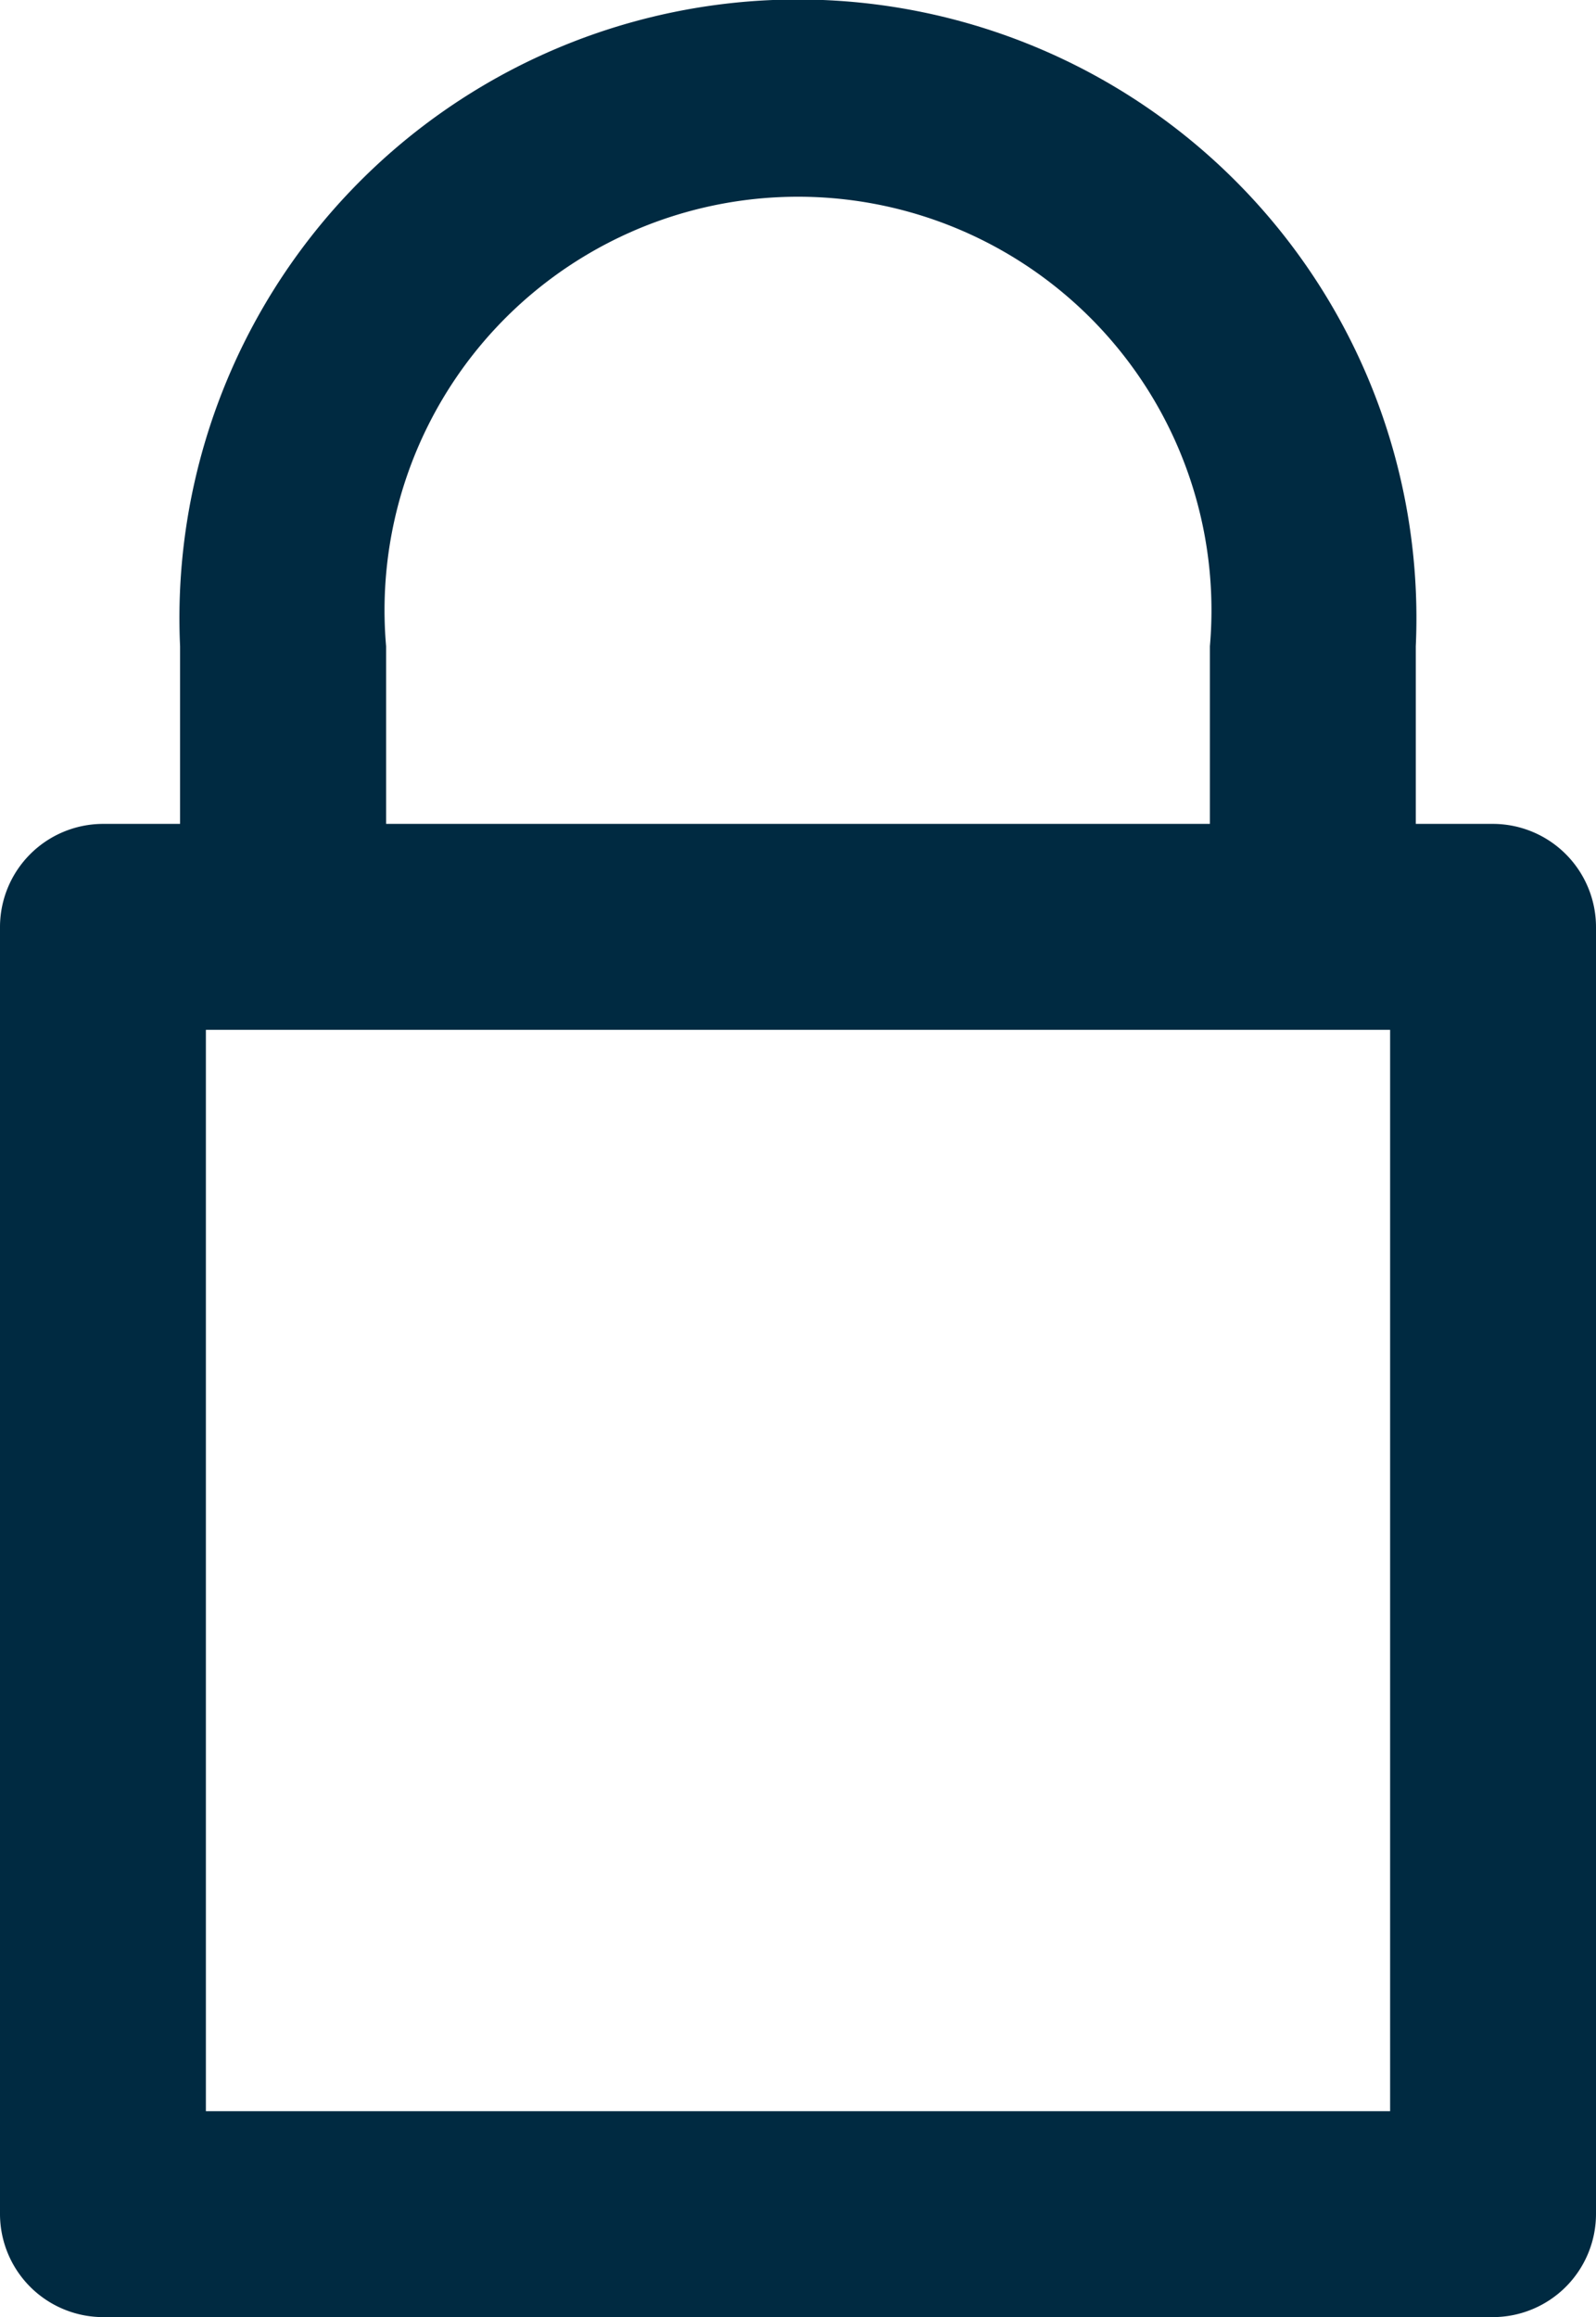
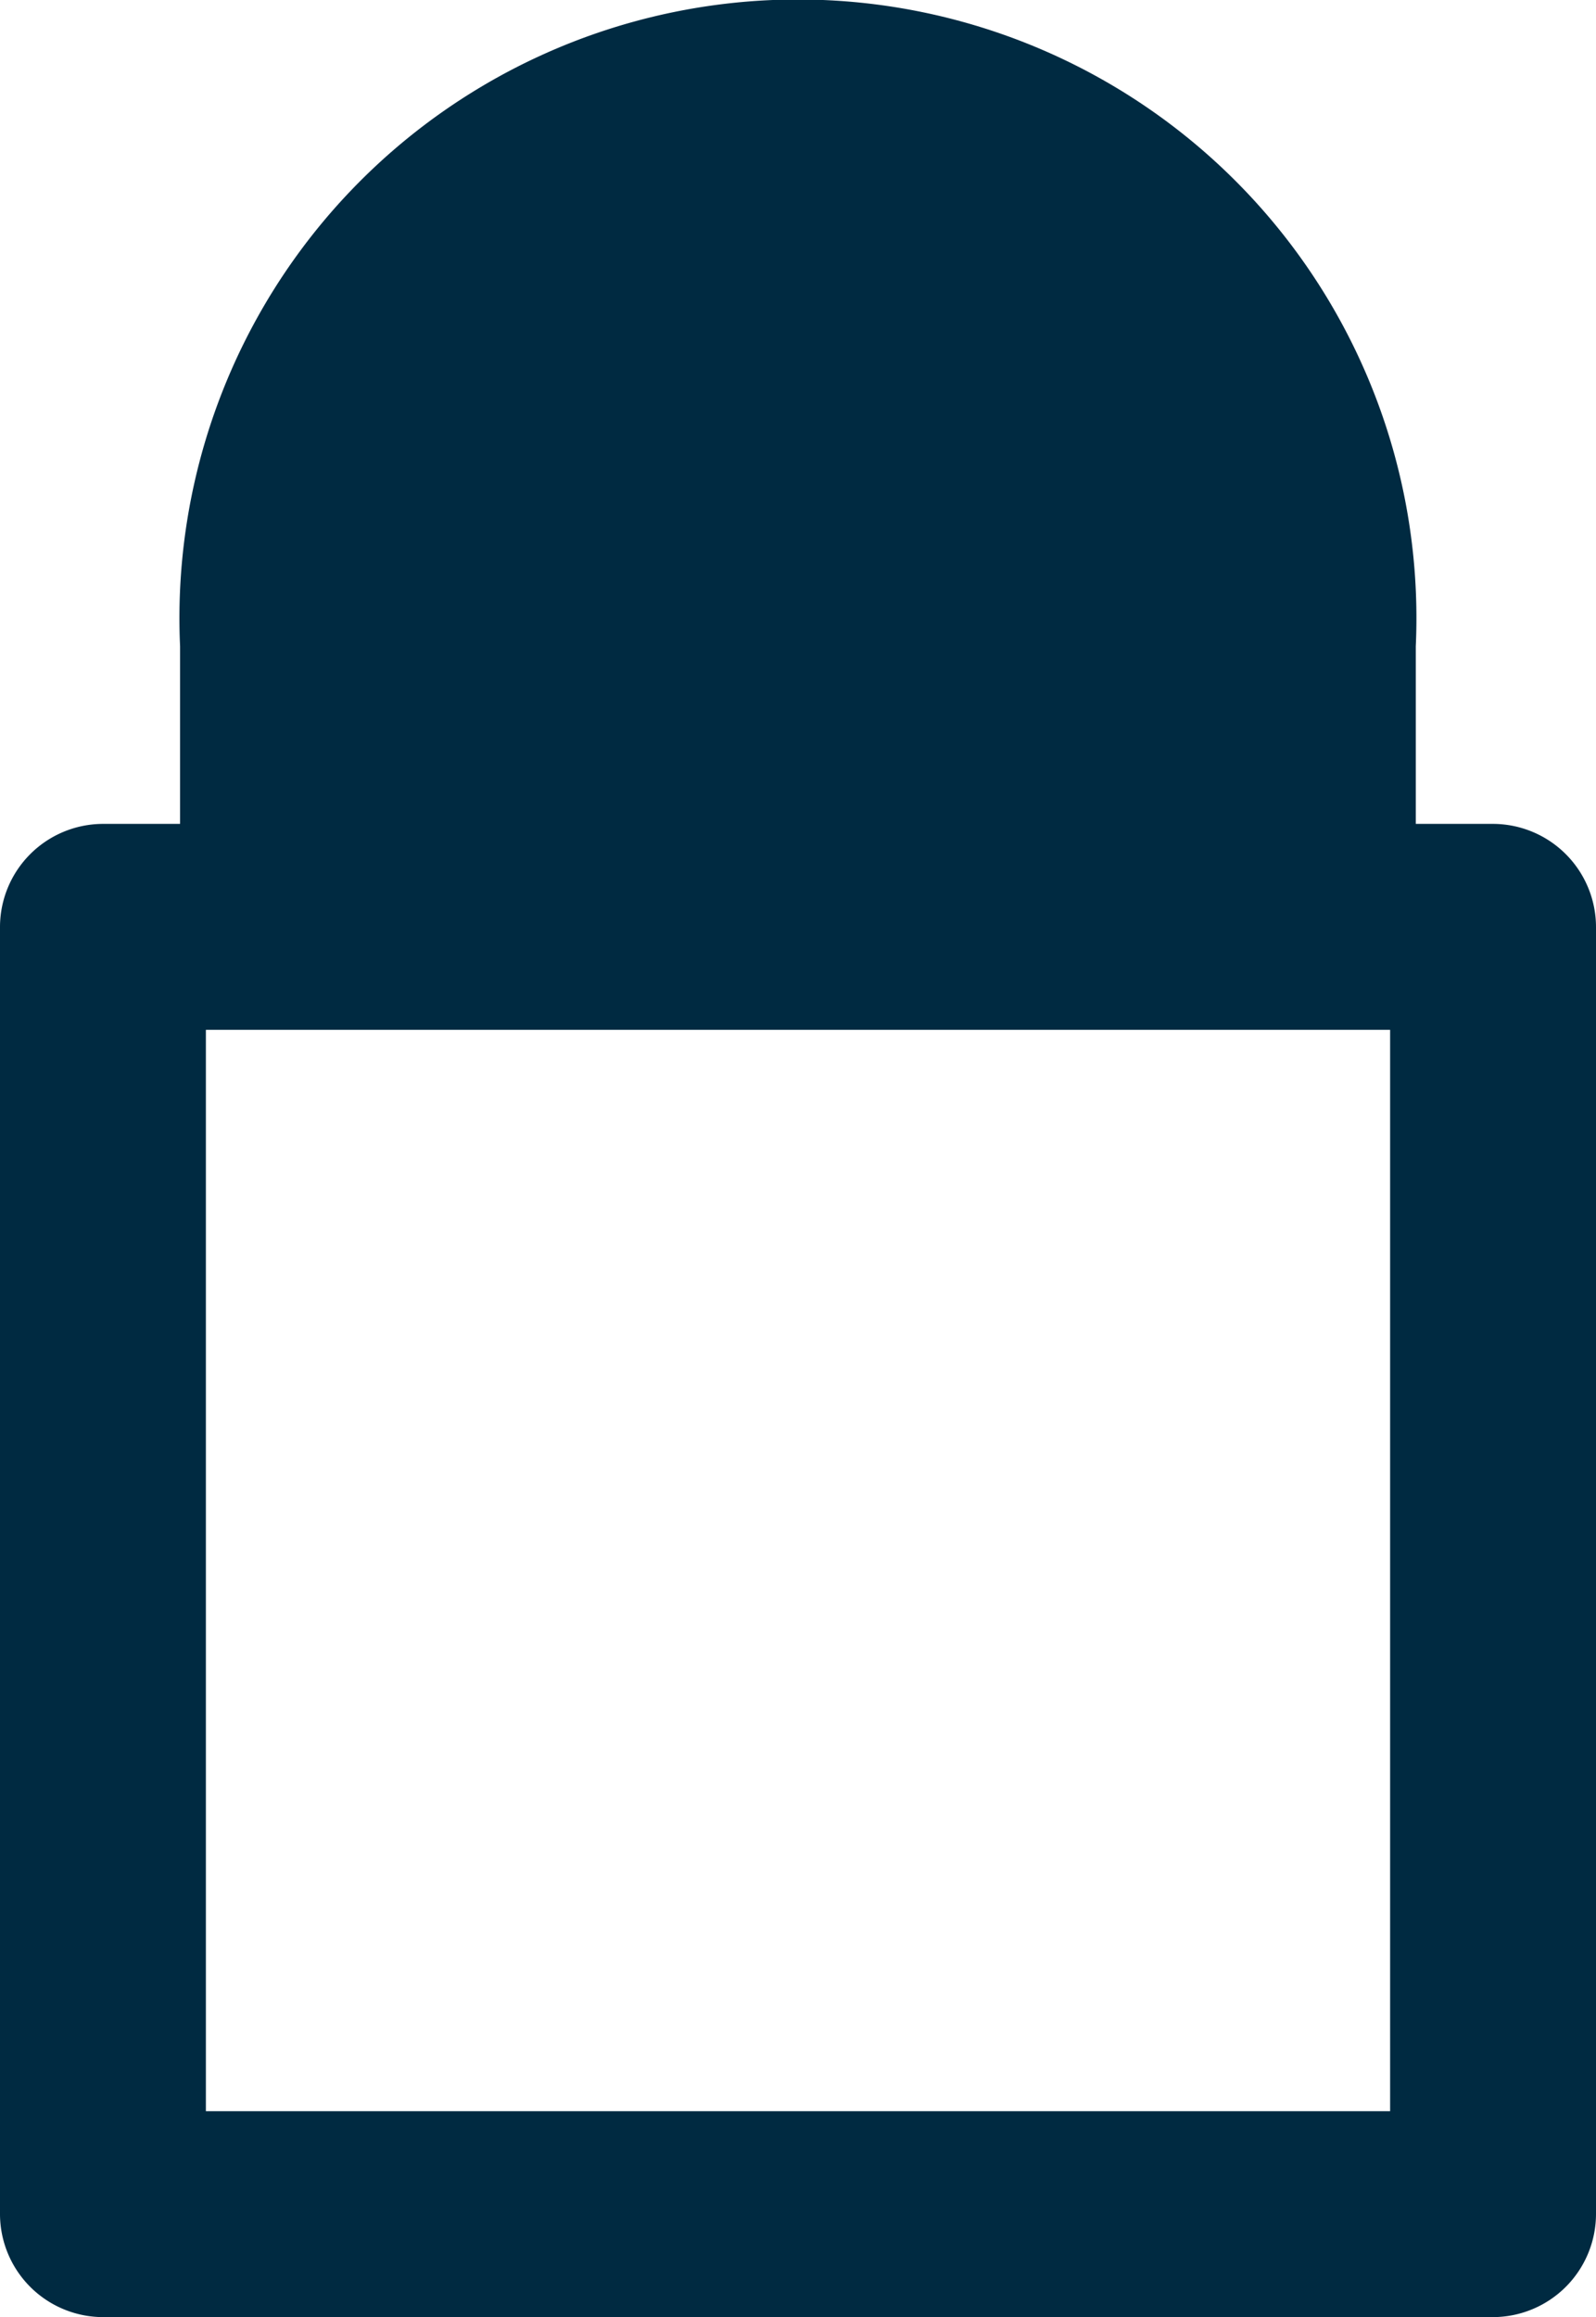
<svg xmlns="http://www.w3.org/2000/svg" width="11.194" height="16.25" viewBox="0 0 11.194 16.25">
  <defs>
    <style>.a{fill:#002a41;}</style>
  </defs>
-   <path class="a" d="M25.472,6.778h-.542V5.532a4.338,4.338,0,1,0-8.667,0V6.778h-.542A.724.724,0,0,0,15,7.5v9.028a.724.724,0,0,0,.722.722h9.75a.724.724,0,0,0,.722-.722V7.5A.724.724,0,0,0,25.472,6.778ZM17.708,5.532a2.9,2.9,0,1,1,5.778,0V6.778H17.708ZM24.75,15.806H16.444V8.222H24.75Z" transform="translate(-15 -1)" />
+   <path class="a" d="M25.472,6.778h-.542V5.532a4.338,4.338,0,1,0-8.667,0V6.778h-.542A.724.724,0,0,0,15,7.5v9.028a.724.724,0,0,0,.722.722h9.75a.724.724,0,0,0,.722-.722V7.5A.724.724,0,0,0,25.472,6.778ZM17.708,5.532V6.778H17.708ZM24.75,15.806H16.444V8.222H24.75Z" transform="translate(-15 -1)" />
</svg>